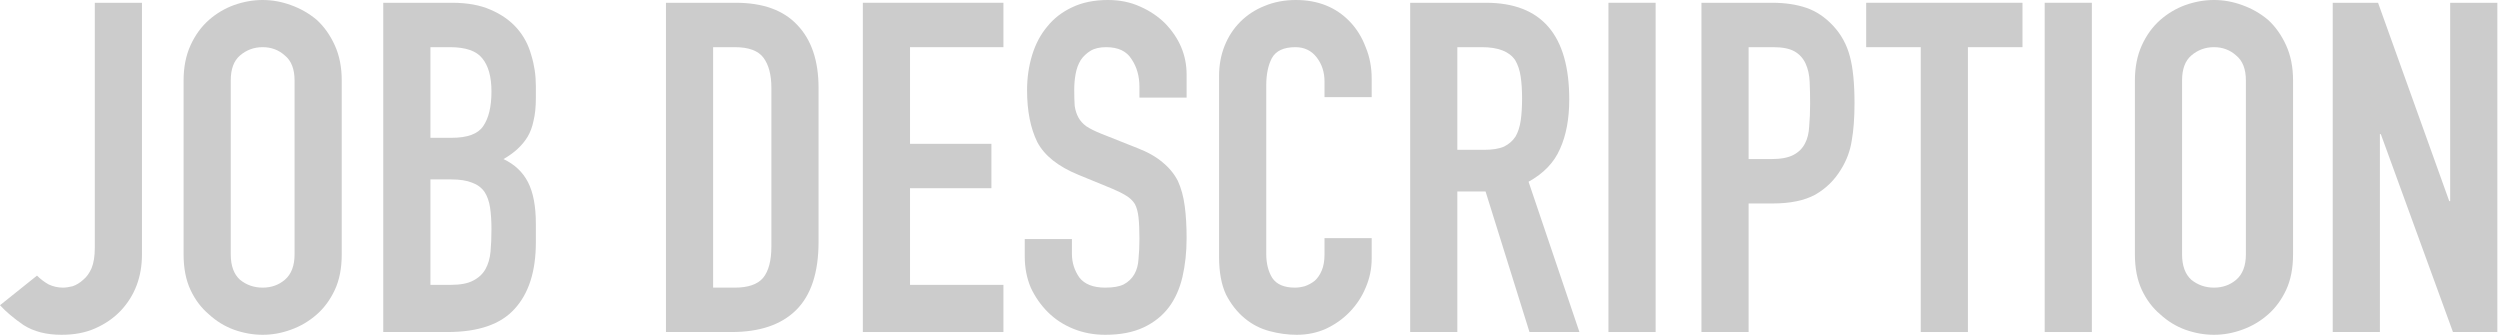
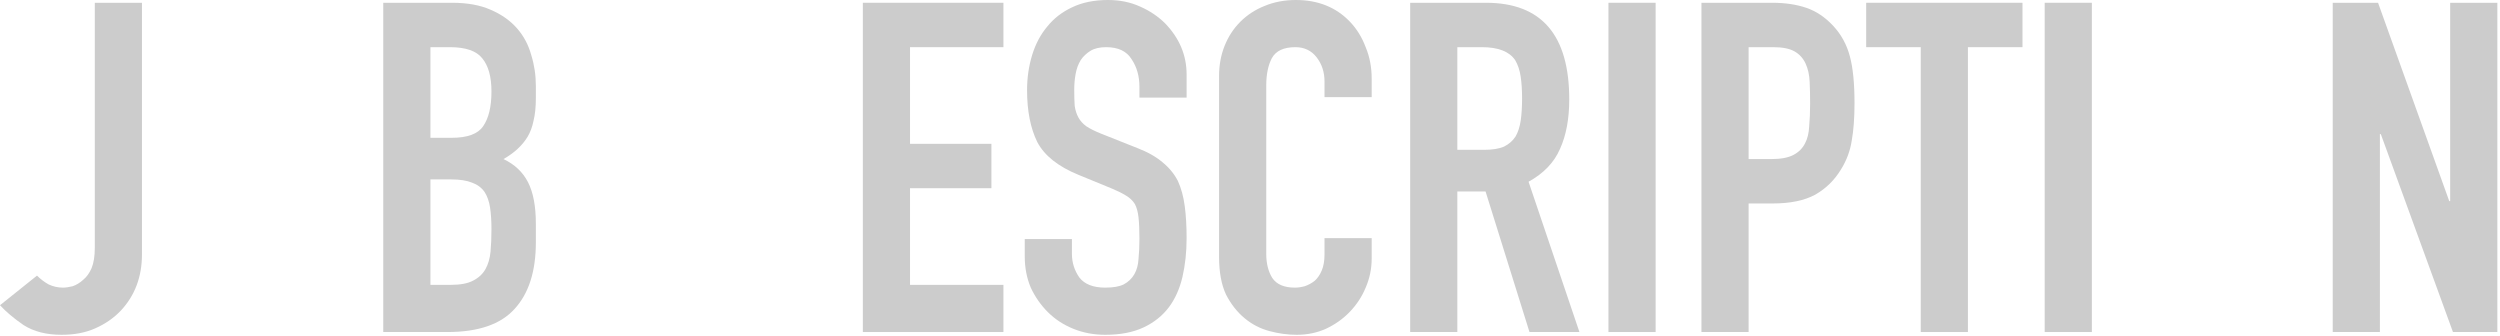
<svg xmlns="http://www.w3.org/2000/svg" width="692" height="93" viewBox="0 0 692 93" fill="none">
  <path d="M645.699 91.904V0.768L658.243 0.768L677.955 55.68H678.211V0.768L691.267 0.768V91.904L678.979 91.904L659.011 37.12H658.755V91.904H645.699Z" fill="#CCCCCC" />
-   <path d="M590.941 22.272C590.941 18.603 591.581 15.36 592.861 12.544C594.141 9.728 595.848 7.381 597.981 5.504C600.029 3.712 602.333 2.347 604.893 1.408C607.539 0.469 610.184 0 612.829 0C615.475 0 618.077 0.469 620.637 1.408C623.283 2.347 625.672 3.712 627.805 5.504C629.853 7.381 631.517 9.728 632.797 12.544C634.077 15.36 634.717 18.603 634.717 22.272V70.4C634.717 74.24 634.077 77.525 632.797 80.256C631.517 82.987 629.853 85.248 627.805 87.04C625.672 88.917 623.283 90.325 620.637 91.264C618.077 92.203 615.475 92.672 612.829 92.672C610.184 92.672 607.539 92.203 604.893 91.264C602.333 90.325 600.029 88.917 597.981 87.04C595.848 85.248 594.141 82.987 592.861 80.256C591.581 77.525 590.941 74.24 590.941 70.4V22.272ZM603.997 70.4C603.997 73.557 604.851 75.904 606.557 77.44C608.349 78.891 610.44 79.616 612.829 79.616C615.219 79.616 617.267 78.891 618.973 77.44C620.765 75.904 621.661 73.557 621.661 70.4V22.272C621.661 19.115 620.765 16.811 618.973 15.36C617.267 13.824 615.219 13.056 612.829 13.056C610.44 13.056 608.349 13.824 606.557 15.36C604.851 16.811 603.997 19.115 603.997 22.272V70.4Z" fill="#CCCCCC" />
  <path d="M565.969 91.904V0.768L579.025 0.768V91.904H565.969Z" fill="#CCCCCC" />
  <path d="M531.663 91.904V13.056L516.559 13.056V0.768L559.823 0.768V13.056L544.719 13.056V91.904H531.663Z" fill="#CCCCCC" />
  <path d="M470.961 91.904V0.768L490.545 0.768C494.129 0.768 497.286 1.237 500.017 2.176C502.748 3.115 505.222 4.779 507.441 7.168C509.66 9.557 511.196 12.373 512.049 15.616C512.902 18.773 513.329 23.083 513.329 28.544C513.329 32.64 513.073 36.096 512.561 38.912C512.134 41.728 511.153 44.373 509.617 46.848C507.825 49.835 505.436 52.181 502.449 53.888C499.462 55.509 495.537 56.32 490.673 56.32H484.017V91.904H470.961ZM484.017 13.056V44.032H490.289C492.934 44.032 494.982 43.648 496.433 42.88C497.884 42.112 498.95 41.045 499.633 39.68C500.316 38.4 500.7 36.821 500.785 34.944C500.956 33.067 501.041 30.976 501.041 28.672C501.041 26.539 500.998 24.533 500.913 22.656C500.828 20.693 500.444 18.987 499.761 17.536C499.078 16.085 498.054 14.976 496.689 14.208C495.324 13.44 493.361 13.056 490.801 13.056L484.017 13.056Z" fill="#CCCCCC" />
  <path d="M445.219 91.904V0.768L458.275 0.768V91.904H445.219Z" fill="#CCCCCC" />
  <path d="M403.392 13.056V41.472H410.816C413.12 41.472 414.955 41.173 416.32 40.576C417.685 39.893 418.752 38.955 419.52 37.76C420.203 36.565 420.672 35.115 420.928 33.408C421.184 31.616 421.312 29.568 421.312 27.264C421.312 24.96 421.184 22.955 420.928 21.248C420.672 19.456 420.16 17.92 419.392 16.64C417.771 14.251 414.699 13.056 410.176 13.056L403.392 13.056ZM390.336 91.904V0.768L411.328 0.768C426.688 0.768 434.368 9.685 434.368 27.52C434.368 32.896 433.515 37.461 431.808 41.216C430.187 44.971 427.285 48 423.104 50.304L437.184 91.904L423.36 91.904L411.2 52.992H403.392V91.904H390.336Z" fill="#CCCCCC" />
  <path d="M379.681 65.92V71.552C379.681 74.368 379.127 77.056 378.017 79.616C376.993 82.091 375.543 84.309 373.665 86.272C371.788 88.235 369.569 89.813 367.009 91.008C364.535 92.117 361.847 92.672 358.945 92.672C356.471 92.672 353.953 92.331 351.393 91.648C348.833 90.965 346.529 89.771 344.481 88.064C342.433 86.357 340.727 84.181 339.361 81.536C338.081 78.805 337.441 75.349 337.441 71.168V20.992C337.441 18.005 337.953 15.232 338.977 12.672C340.001 10.112 341.452 7.893 343.329 6.016C345.207 4.139 347.425 2.688 349.985 1.664C352.631 0.555 355.532 0 358.689 0C364.833 0 369.825 2.005 373.665 6.016C375.543 7.979 376.993 10.325 378.017 13.056C379.127 15.701 379.681 18.603 379.681 21.76V26.88L366.625 26.88V22.528C366.625 19.968 365.9 17.749 364.449 15.872C362.999 13.995 361.036 13.056 358.561 13.056C355.319 13.056 353.143 14.08 352.033 16.128C351.009 18.091 350.497 20.608 350.497 23.68V70.272C350.497 72.917 351.052 75.136 352.161 76.928C353.356 78.72 355.447 79.616 358.433 79.616C359.287 79.616 360.183 79.488 361.121 79.232C362.145 78.891 363.084 78.379 363.937 77.696C364.705 77.013 365.345 76.075 365.857 74.88C366.369 73.685 366.625 72.192 366.625 70.4V65.92H379.681Z" fill="#CCCCCC" />
  <path d="M328.452 27.008L315.396 27.008V24.064C315.396 21.077 314.671 18.517 313.22 16.384C311.855 14.165 309.508 13.056 306.18 13.056C304.388 13.056 302.938 13.397 301.828 14.08C300.719 14.763 299.823 15.616 299.14 16.64C298.458 17.749 297.988 19.029 297.732 20.48C297.476 21.845 297.348 23.296 297.348 24.832C297.348 26.624 297.391 28.117 297.476 29.312C297.647 30.507 297.988 31.573 298.5 32.512C299.012 33.451 299.738 34.261 300.676 34.944C301.7 35.627 303.066 36.309 304.772 36.992L314.756 40.96C317.658 42.069 320.004 43.392 321.796 44.928C323.588 46.379 324.996 48.085 326.02 50.048C326.959 52.096 327.599 54.443 327.94 57.088C328.282 59.648 328.452 62.592 328.452 65.92C328.452 69.76 328.068 73.344 327.3 76.672C326.532 79.915 325.295 82.688 323.588 84.992C321.796 87.381 319.45 89.259 316.548 90.624C313.647 91.989 310.106 92.672 305.924 92.672C302.767 92.672 299.823 92.117 297.092 91.008C294.362 89.899 292.015 88.363 290.052 86.4C288.09 84.437 286.511 82.176 285.316 79.616C284.207 76.971 283.652 74.112 283.652 71.04V66.176H296.708V70.272C296.708 72.661 297.391 74.837 298.756 76.8C300.207 78.677 302.596 79.616 305.924 79.616C308.143 79.616 309.85 79.317 311.044 78.72C312.324 78.037 313.306 77.099 313.988 75.904C314.671 74.709 315.055 73.301 315.14 71.68C315.311 69.973 315.396 68.096 315.396 66.048C315.396 63.659 315.311 61.696 315.14 60.16C314.97 58.624 314.628 57.387 314.116 56.448C313.519 55.509 312.708 54.741 311.684 54.144C310.746 53.547 309.466 52.907 307.844 52.224L298.5 48.384C292.868 46.08 289.071 43.051 287.108 39.296C285.231 35.456 284.292 30.677 284.292 24.96C284.292 21.547 284.762 18.304 285.7 15.232C286.639 12.16 288.047 9.515 289.924 7.296C291.716 5.077 293.978 3.328 296.708 2.048C299.524 0.683 302.852 0 306.692 0C309.935 0 312.879 0.597 315.524 1.792C318.255 2.987 320.602 4.565 322.564 6.528C326.49 10.624 328.452 15.317 328.452 20.608V27.008Z" fill="#CCCCCC" />
  <path d="M238.836 91.904L238.836 0.768L277.748 0.768V13.056L251.892 13.056V39.808L274.42 39.808V52.096L251.892 52.096V78.848H277.748V91.904H238.836Z" fill="#CCCCCC" />
-   <path d="M184.336 91.904L184.336 0.768L203.664 0.768C211.173 0.768 216.848 2.816 220.688 6.912C224.613 11.008 226.576 16.811 226.576 24.32V66.944C226.576 75.477 224.485 81.792 220.304 85.888C216.208 89.899 210.277 91.904 202.512 91.904H184.336ZM197.392 13.056V79.616H203.408C207.077 79.616 209.68 78.72 211.216 76.928C212.752 75.051 213.52 72.149 213.52 68.224V24.32C213.52 20.736 212.795 17.963 211.344 16C209.893 14.037 207.248 13.056 203.408 13.056L197.392 13.056Z" fill="#CCCCCC" />
  <path d="M106.086 91.904L106.086 0.768L125.158 0.768C129.339 0.768 132.881 1.408 135.782 2.688C138.769 3.968 141.201 5.675 143.078 7.808C144.955 9.941 146.278 12.416 147.046 15.232C147.899 17.963 148.326 20.821 148.326 23.808V27.136C148.326 29.611 148.113 31.701 147.686 33.408C147.345 35.115 146.79 36.608 146.022 37.888C144.571 40.277 142.353 42.325 139.366 44.032C142.438 45.483 144.699 47.616 146.15 50.432C147.601 53.248 148.326 57.088 148.326 61.952V67.072C148.326 75.093 146.363 81.237 142.438 85.504C138.598 89.771 132.411 91.904 123.878 91.904H106.086ZM119.142 49.664L119.142 78.848H124.774C127.419 78.848 129.467 78.464 130.918 77.696C132.454 76.928 133.606 75.861 134.374 74.496C135.142 73.131 135.611 71.509 135.782 69.632C135.953 67.755 136.038 65.707 136.038 63.488C136.038 61.184 135.91 59.179 135.654 57.472C135.398 55.765 134.886 54.315 134.118 53.12C133.265 51.925 132.113 51.072 130.662 50.56C129.211 49.963 127.291 49.664 124.902 49.664H119.142ZM119.142 13.056V38.144H125.03C129.382 38.144 132.283 37.077 133.734 34.944C135.27 32.725 136.038 29.525 136.038 25.344C136.038 21.248 135.185 18.176 133.478 16.128C131.857 14.08 128.87 13.056 124.518 13.056L119.142 13.056Z" fill="#CCCCCC" />
-   <path d="M50.816 22.272C50.816 18.603 51.456 15.36 52.736 12.544C54.016 9.728 55.723 7.381 57.856 5.504C59.904 3.712 62.208 2.347 64.768 1.408C67.414 0.469 70.059 0 72.704 0C75.35 0 77.952 0.469 80.512 1.408C83.158 2.347 85.547 3.712 87.68 5.504C89.728 7.381 91.392 9.728 92.672 12.544C93.952 15.36 94.592 18.603 94.592 22.272L94.592 70.4C94.592 74.24 93.952 77.525 92.672 80.256C91.392 82.987 89.728 85.248 87.68 87.04C85.547 88.917 83.158 90.325 80.512 91.264C77.952 92.203 75.35 92.672 72.704 92.672C70.059 92.672 67.414 92.203 64.768 91.264C62.208 90.325 59.904 88.917 57.856 87.04C55.723 85.248 54.016 82.987 52.736 80.256C51.456 77.525 50.816 74.24 50.816 70.4L50.816 22.272ZM63.872 70.4C63.872 73.557 64.726 75.904 66.432 77.44C68.224 78.891 70.315 79.616 72.704 79.616C75.094 79.616 77.142 78.891 78.848 77.44C80.64 75.904 81.536 73.557 81.536 70.4L81.536 22.272C81.536 19.115 80.64 16.811 78.848 15.36C77.142 13.824 75.094 13.056 72.704 13.056C70.315 13.056 68.224 13.824 66.432 15.36C64.726 16.811 63.872 19.115 63.872 22.272L63.872 70.4Z" fill="#CCCCCC" />
  <path d="M39.296 0.768L39.296 70.4C39.296 76.629 37.333 81.835 33.408 86.016C31.445 88.064 29.099 89.685 26.368 90.88C23.723 92.075 20.608 92.672 17.024 92.672C12.843 92.672 9.344 91.776 6.528 89.984C3.797 88.107 1.621 86.272 0 84.48L10.24 76.288C11.179 77.227 12.245 78.037 13.44 78.72C14.72 79.317 16.043 79.616 17.408 79.616C18.176 79.616 19.072 79.488 20.096 79.232C21.12 78.891 22.101 78.293 23.04 77.44C23.979 76.672 24.747 75.605 25.344 74.24C25.941 72.789 26.24 70.912 26.24 68.608L26.24 0.768L39.296 0.768Z" fill="#CCCCCC" />
</svg>